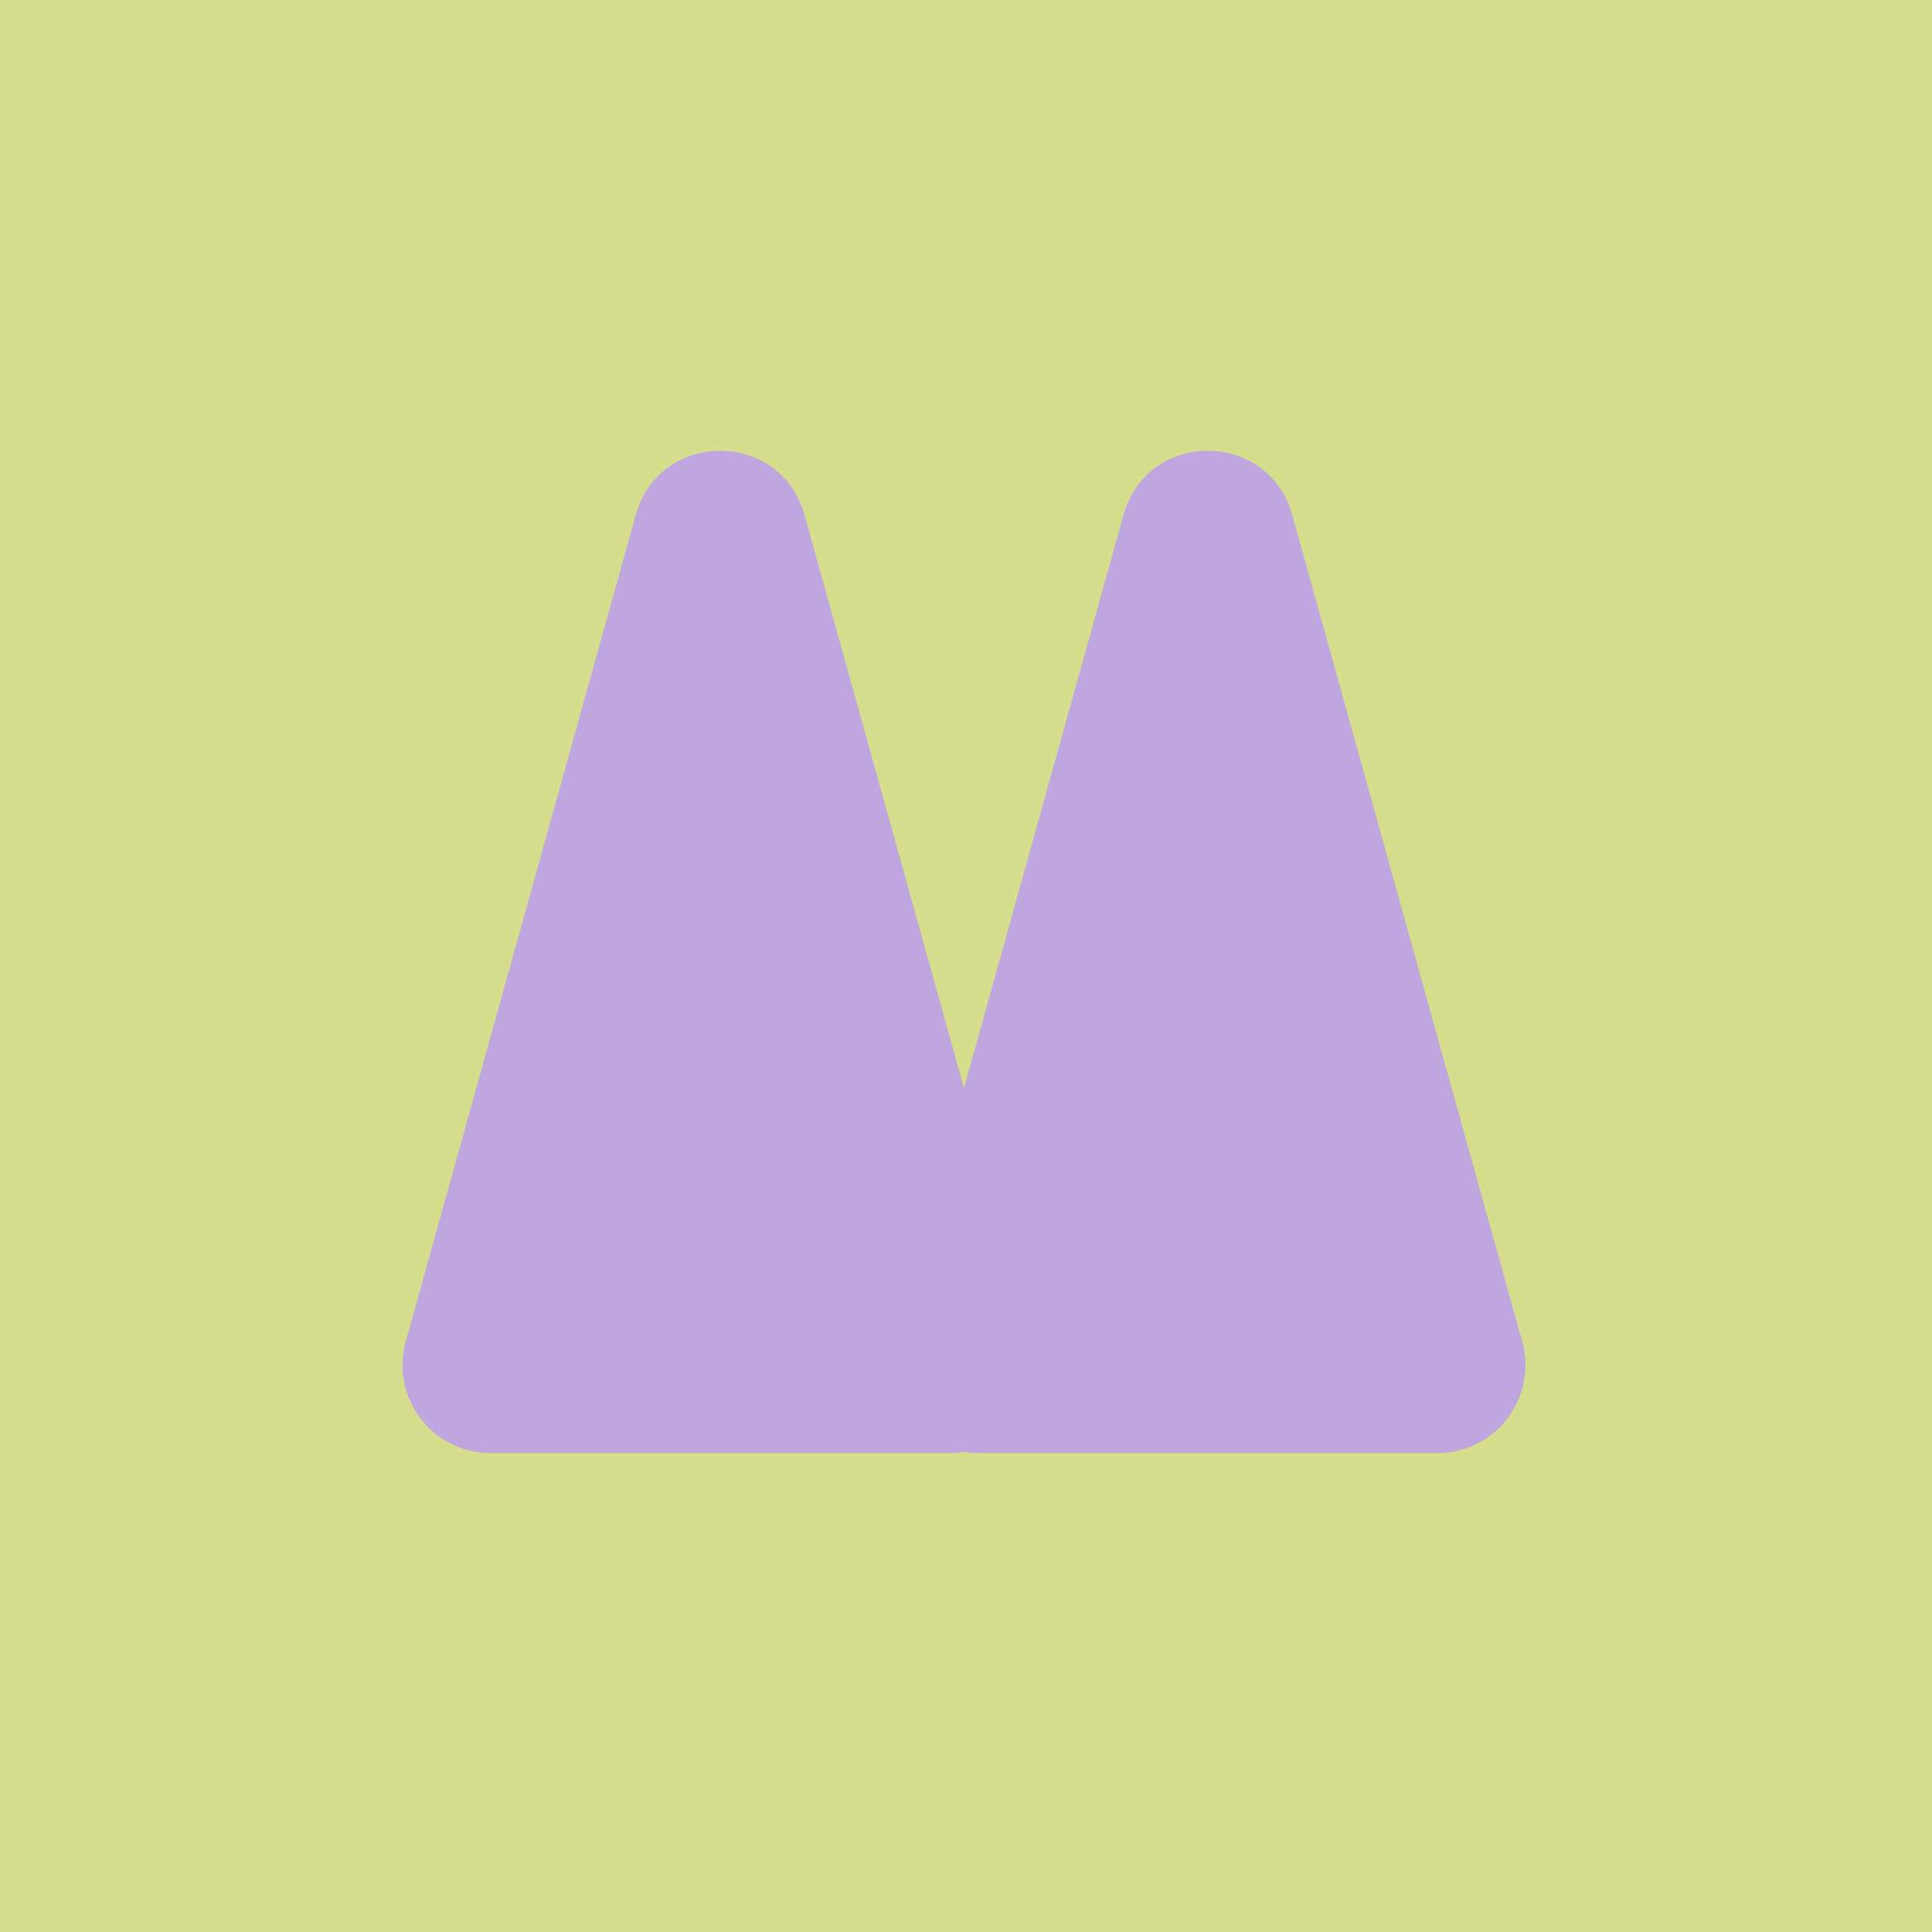
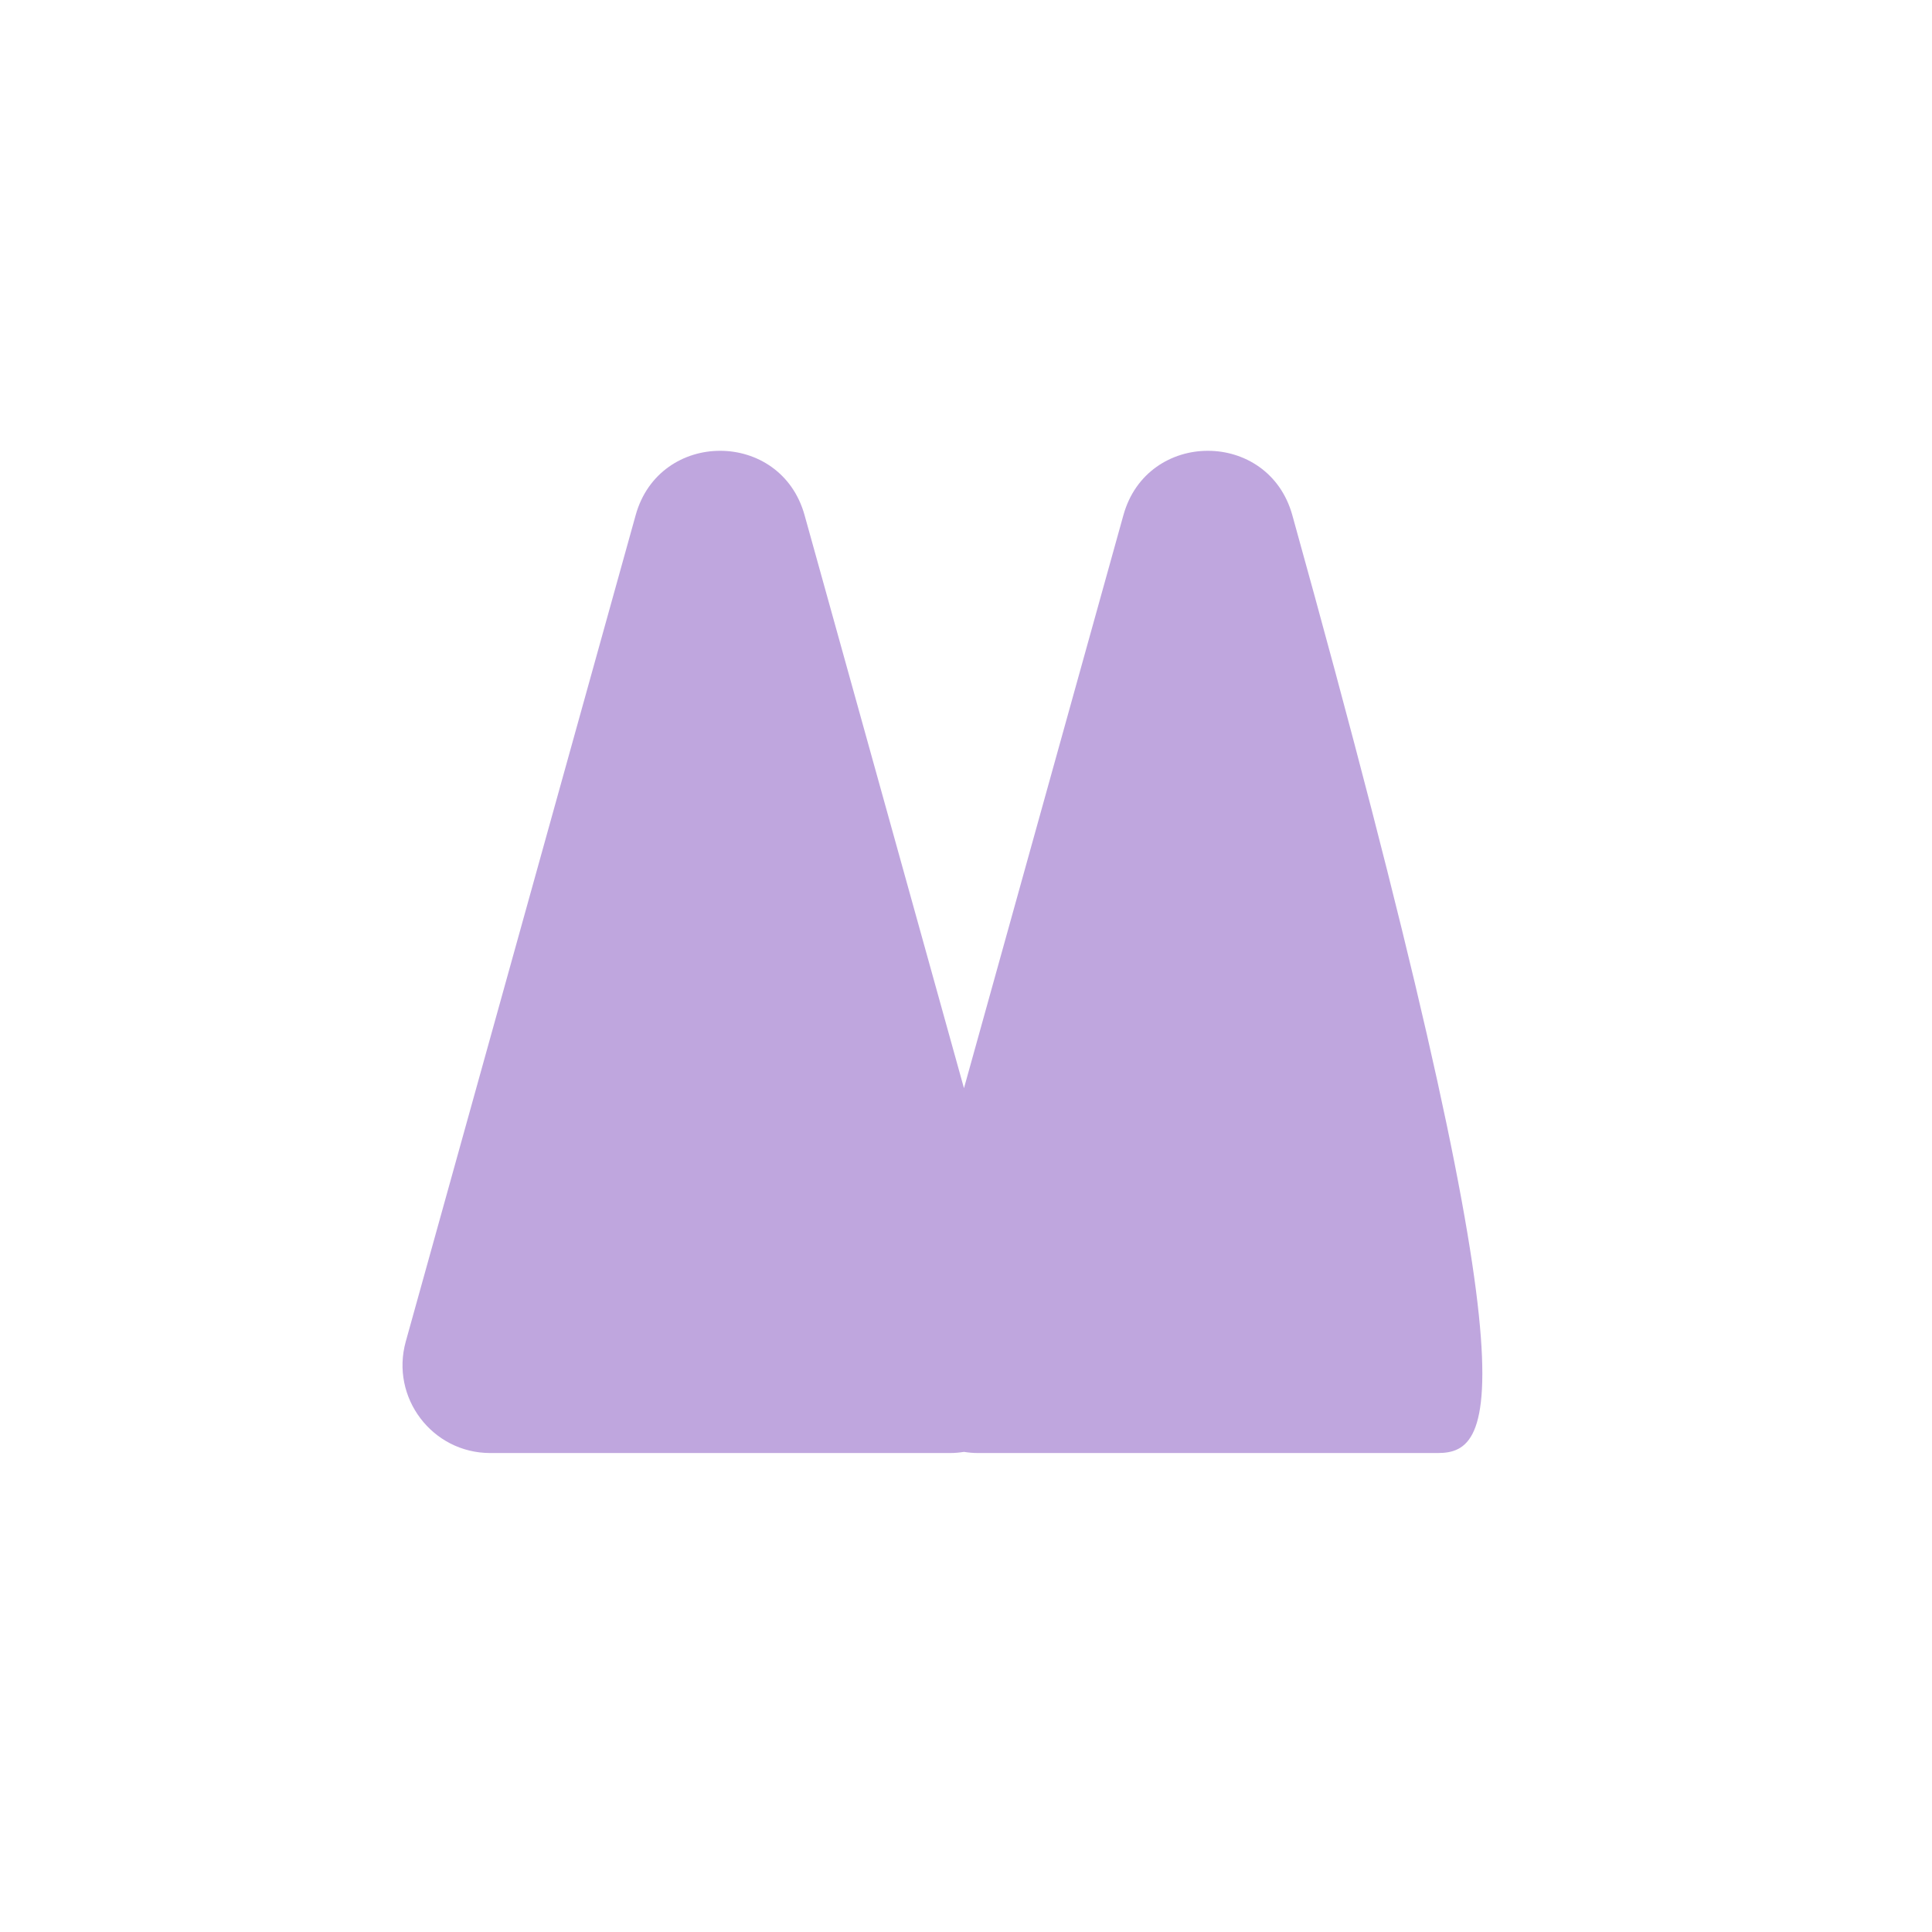
<svg xmlns="http://www.w3.org/2000/svg" width="512" height="512" viewBox="0 0 512 512" fill="none">
-   <rect width="512" height="512" fill="#D5DE8D" />
-   <path d="M297.72 136.501C304.042 113.789 336.151 113.788 342.472 136.501L403.399 355.51C407.529 370.36 396.395 385.065 381.023 385.067H259.169C257.902 385.067 256.666 384.955 255.463 384.763C254.262 384.954 253.029 385.067 251.765 385.067H129.911C114.537 385.067 103.404 370.362 107.535 355.51L168.462 136.501C174.784 113.789 206.893 113.788 213.214 136.501L255.463 288.38L297.72 136.501Z" fill="#BFA6DE" />
+   <path d="M297.72 136.501C304.042 113.789 336.151 113.788 342.472 136.501C407.529 370.36 396.395 385.065 381.023 385.067H259.169C257.902 385.067 256.666 384.955 255.463 384.763C254.262 384.954 253.029 385.067 251.765 385.067H129.911C114.537 385.067 103.404 370.362 107.535 355.51L168.462 136.501C174.784 113.789 206.893 113.788 213.214 136.501L255.463 288.38L297.72 136.501Z" fill="#BFA6DE" />
</svg>